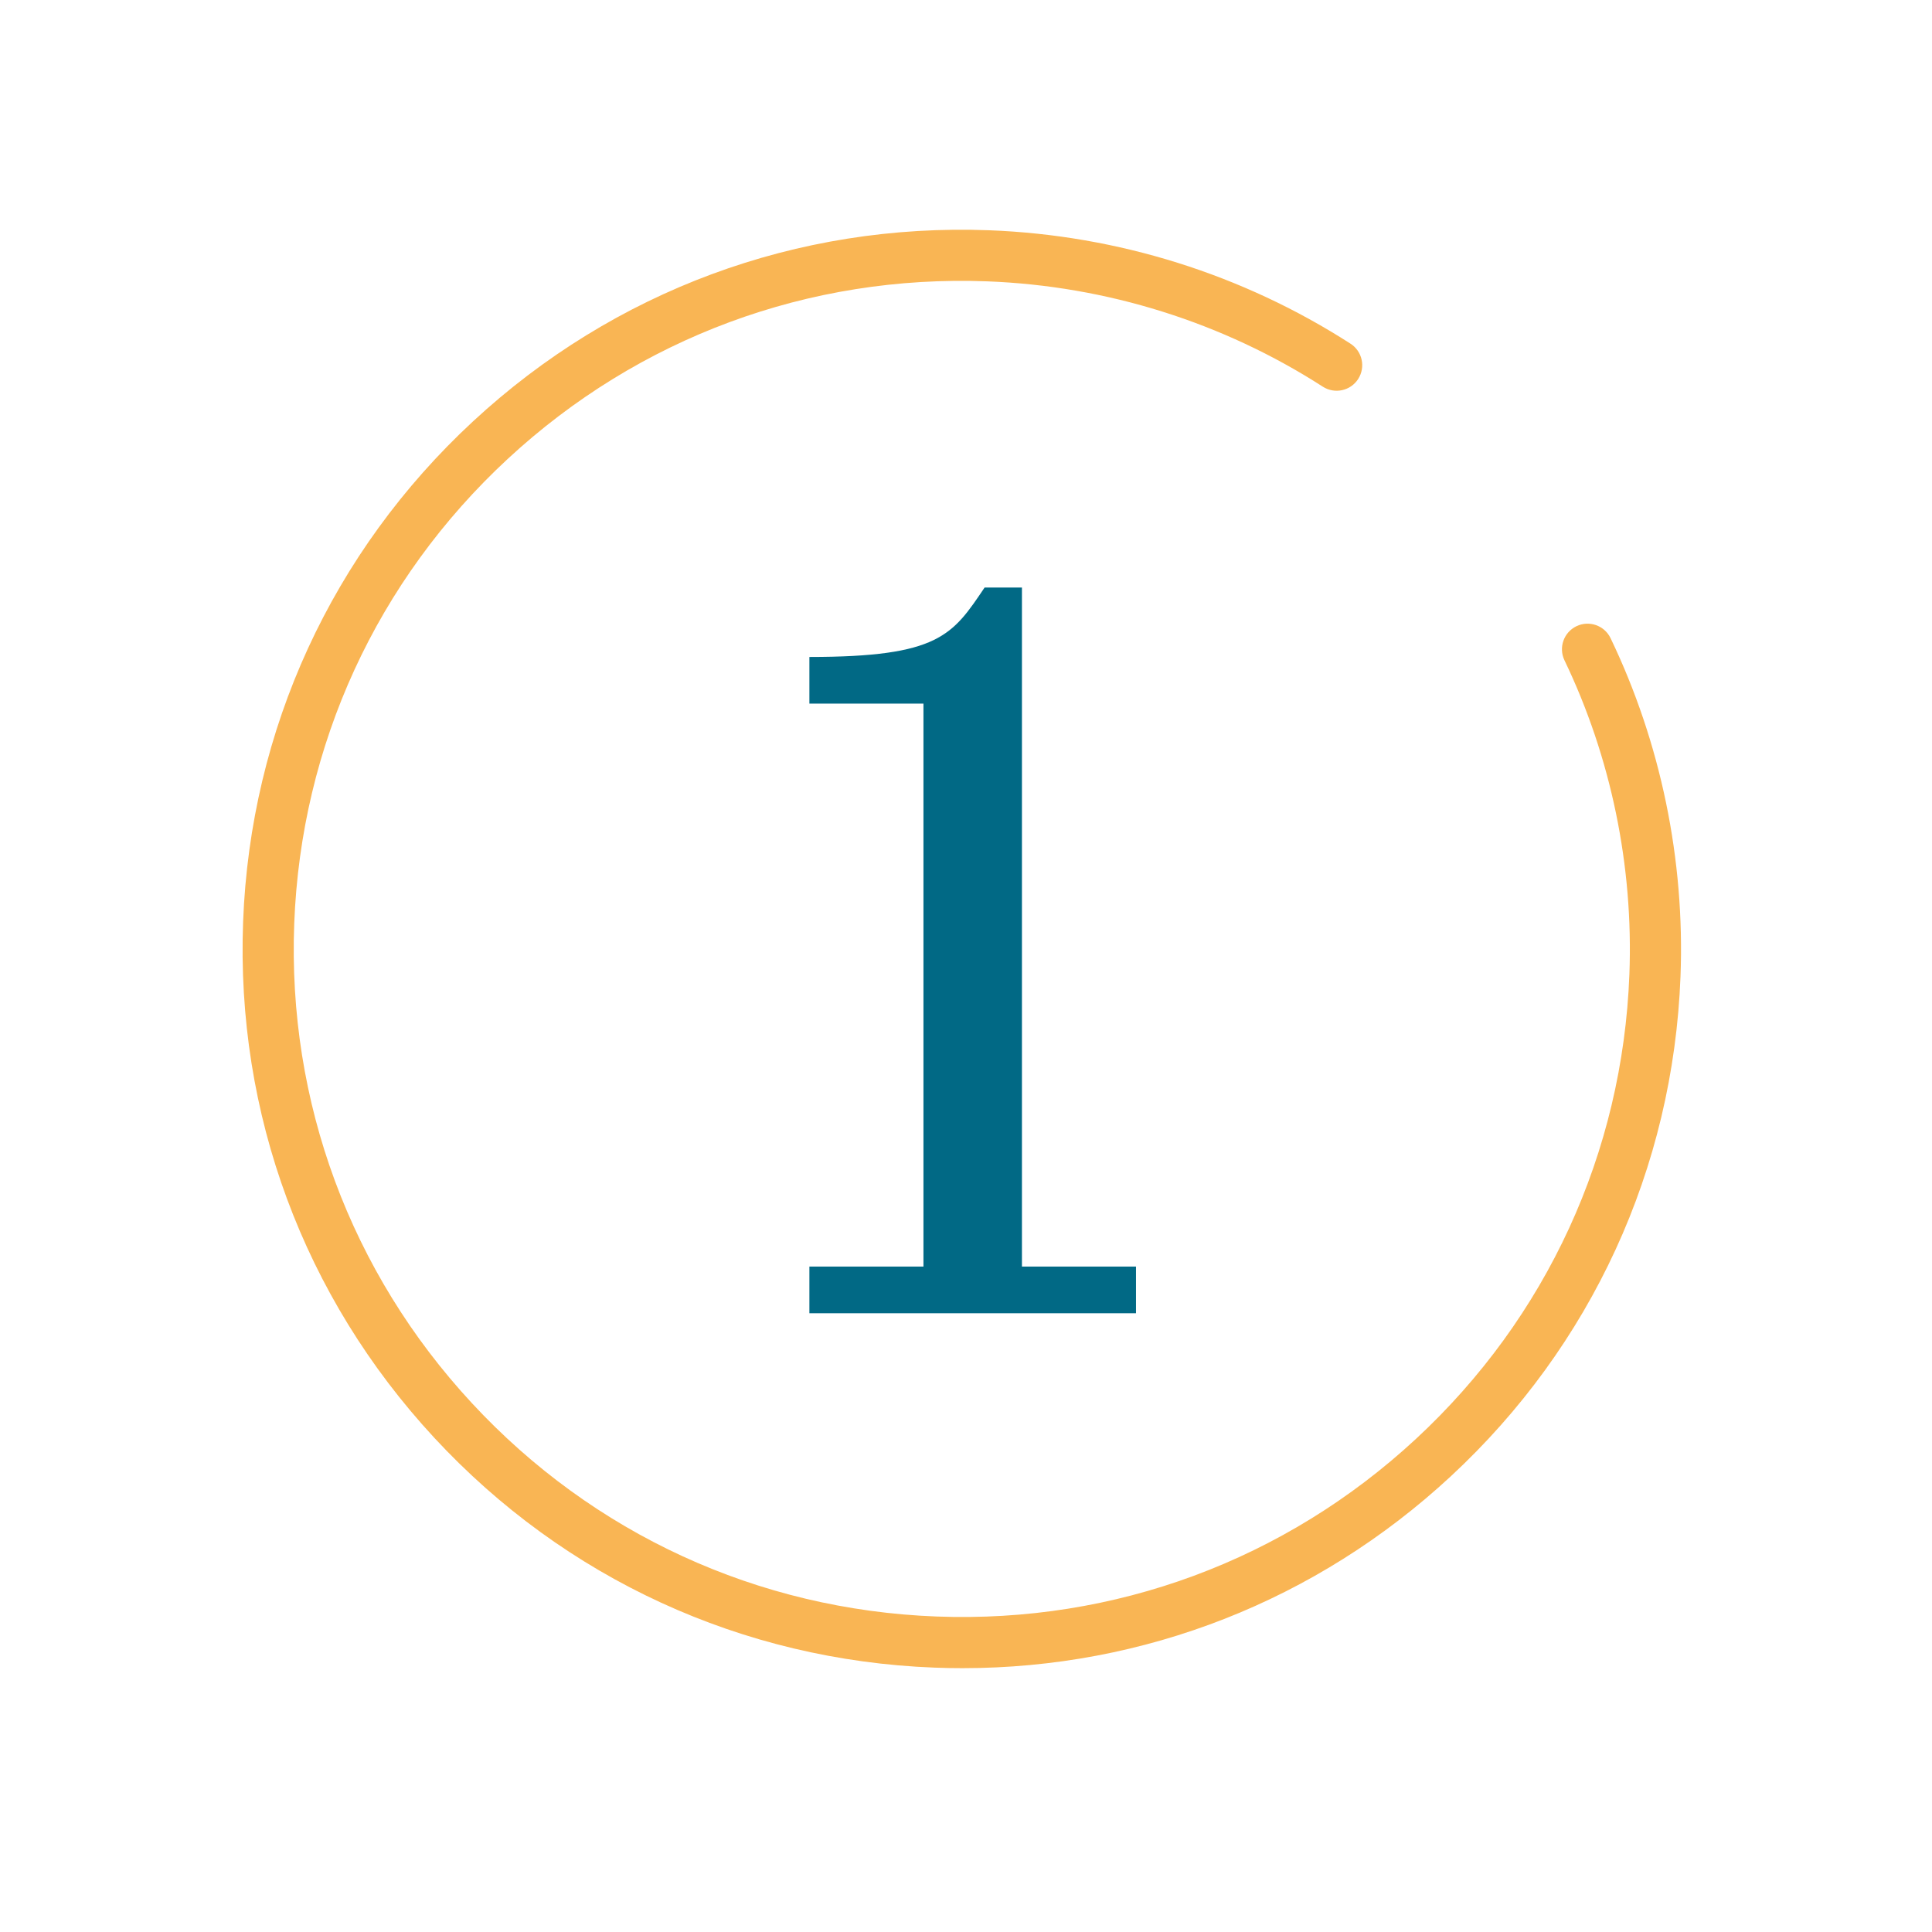
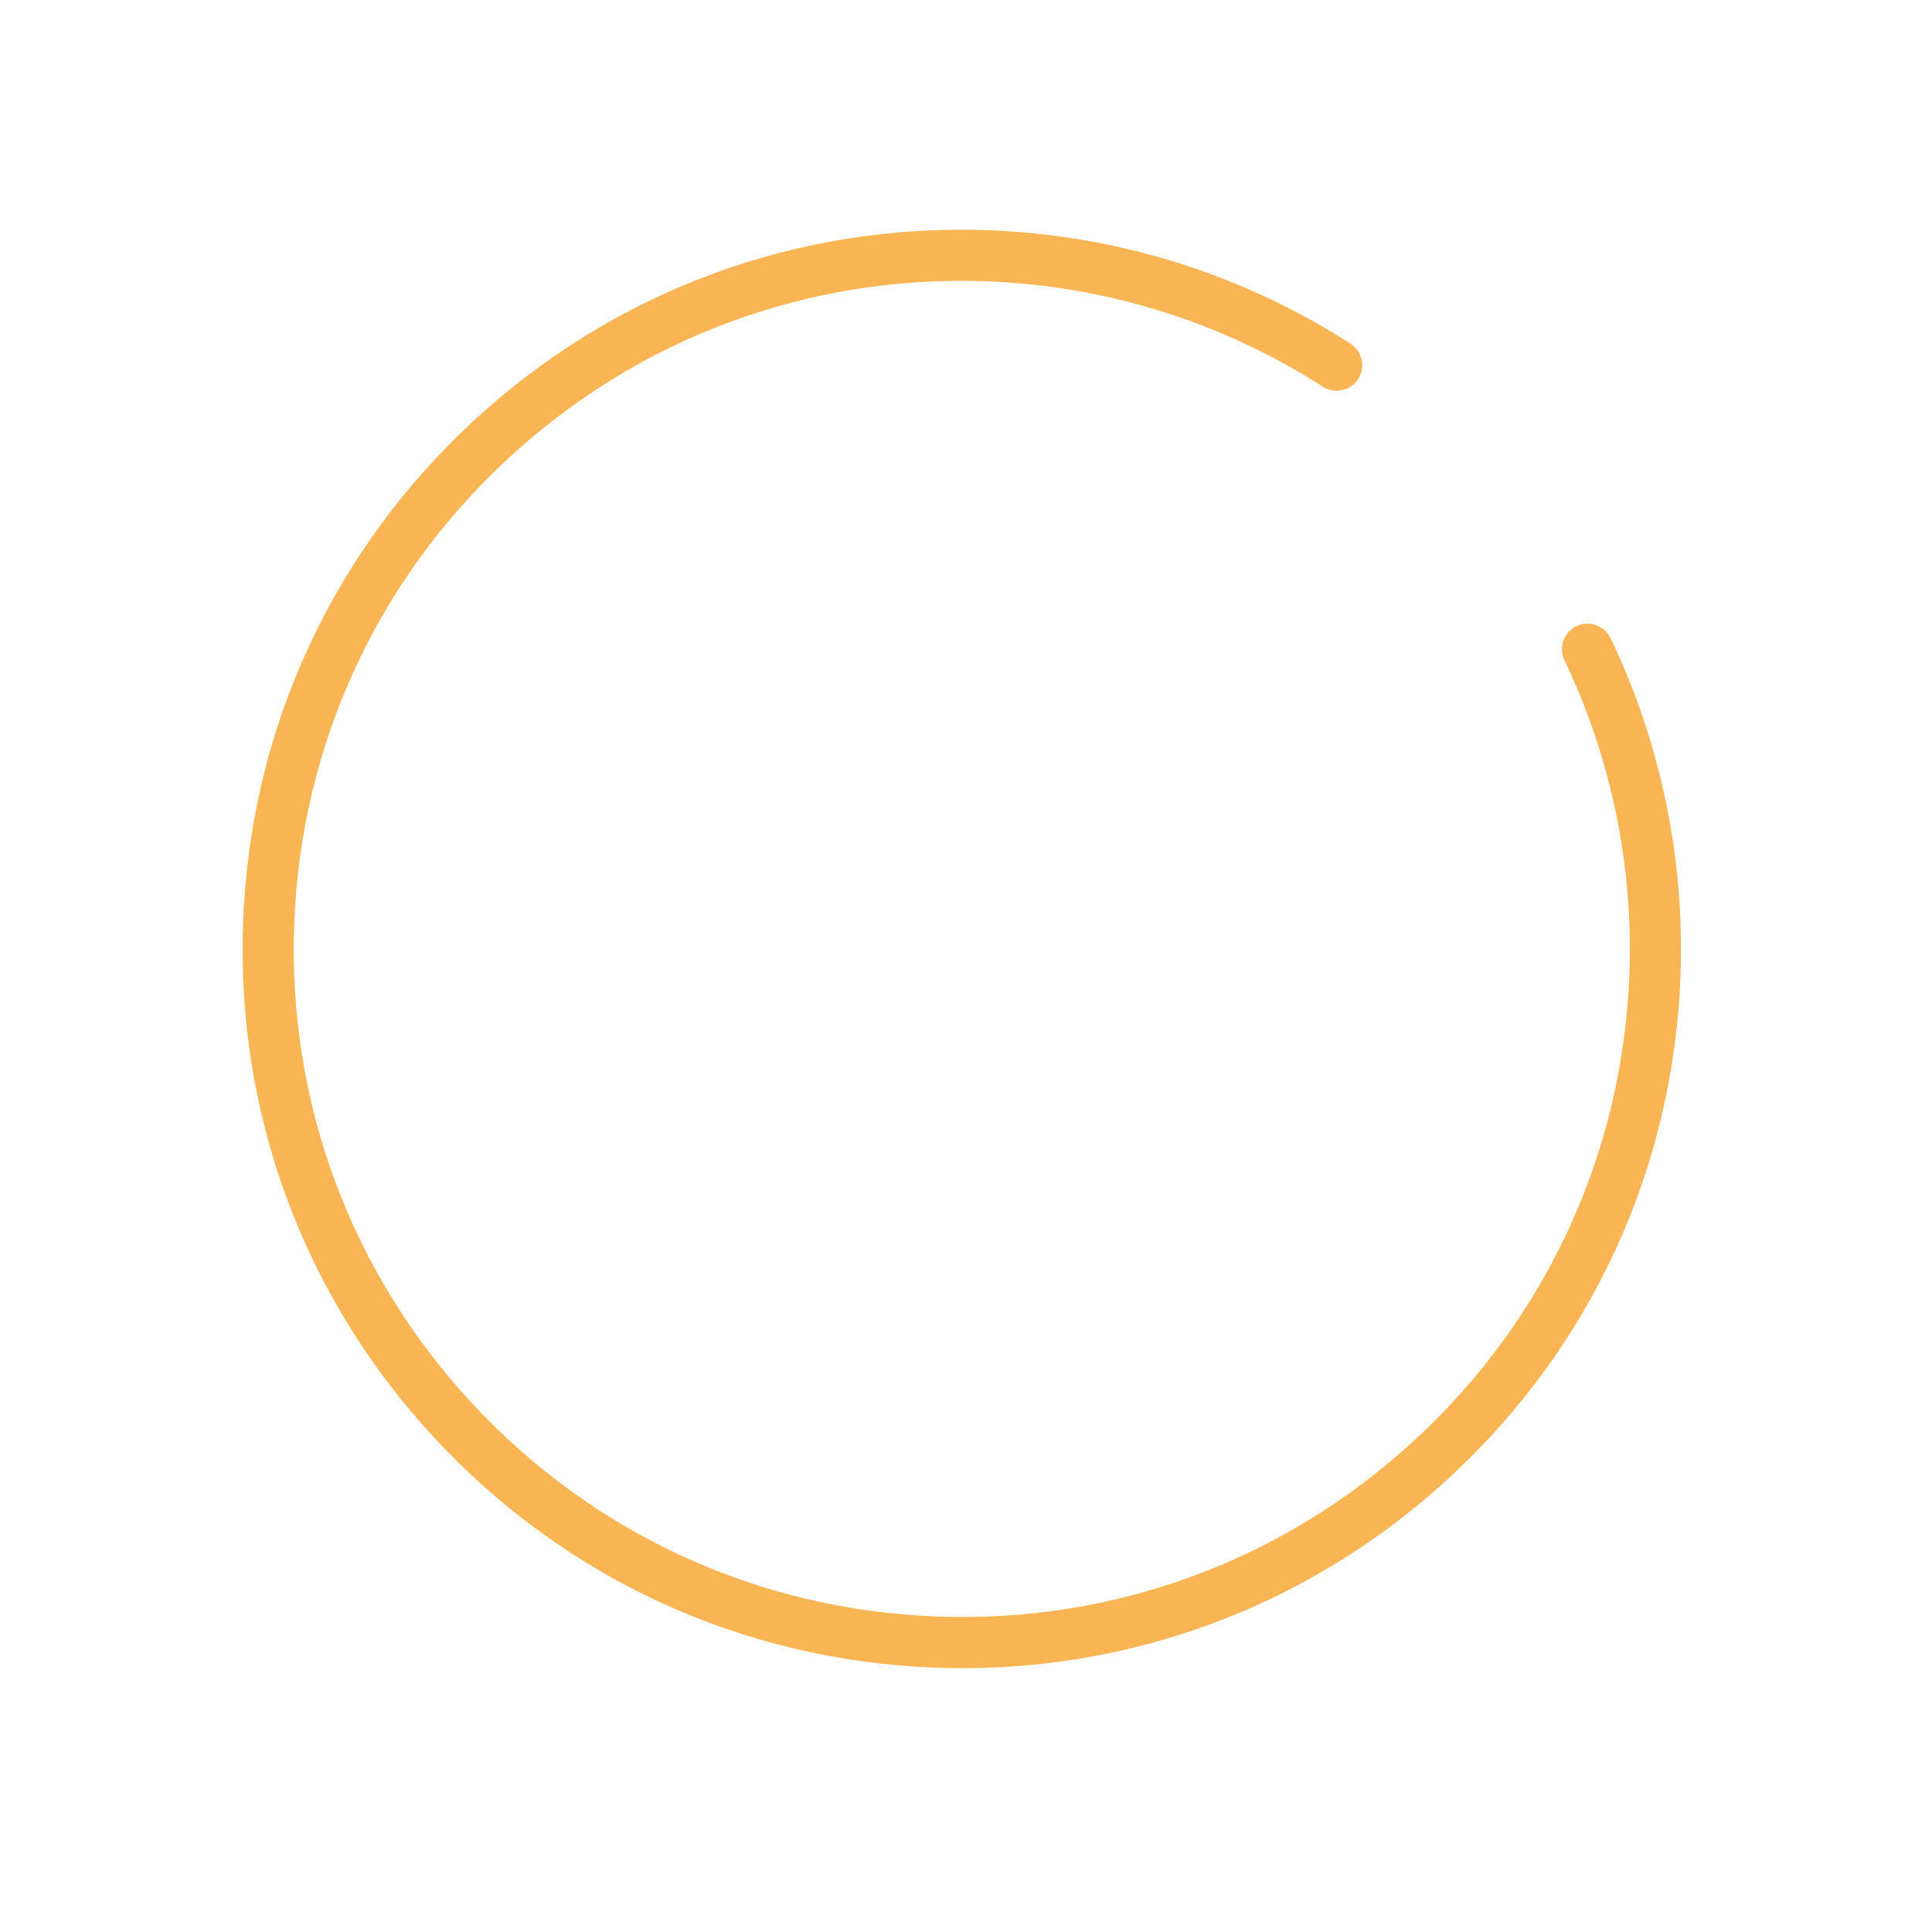
<svg xmlns="http://www.w3.org/2000/svg" version="1.1" id="Layer_1" x="0px" y="0px" viewBox="0 0 566.93 566.93" style="enable-background:new 0 0 566.93 566.93;" xml:space="preserve">
  <style type="text/css">
	.st0{fill:#F9B554;}
	.st1{fill:none;stroke:#F9B554;stroke-width:15;stroke-linecap:round;stroke-linejoin:round;stroke-miterlimit:10;}
	.st2{fill:#016985;}
</style>
  <g>
    <g>
      <path class="st0" d="M282.43,489.51c-2.74,0-5.49-0.05-8.25-0.16c-56.33-2.15-108.45-26.11-146.76-67.46    c-38.31-41.35-58.23-95.15-56.08-151.48c2.15-56.33,26.11-108.45,67.46-146.76c41.35-38.31,95.13-58.23,151.48-56.08    c37.75,1.44,74.41,12.95,106.01,33.28c3.48,2.24,4.49,6.88,2.25,10.37c-2.24,3.48-6.88,4.49-10.37,2.25    c-29.34-18.88-63.39-29.57-98.46-30.91c-52.32-2-102.3,16.5-140.71,52.09c-38.41,35.59-60.67,84-62.66,136.33    c-2,52.33,16.5,102.3,52.09,140.71c35.59,38.41,84,60.67,136.33,62.66c52.32,2,102.3-16.5,140.71-52.09    c38.41-35.59,60.67-84,62.66-136.33c1.21-31.8-5.37-63.68-19.05-92.17c-1.79-3.73-0.22-8.21,3.52-10.01    c3.73-1.79,8.21-0.22,10.01,3.52c14.73,30.69,21.82,65,20.52,99.23c-2.15,56.33-26.11,108.45-67.46,146.76    C386.33,469.71,335.75,489.51,282.43,489.51z" />
    </g>
    <g>
      <path class="st1" d="M274.47,481.86" />
    </g>
    <g>
      <path class="st1" d="M290,75.08" />
    </g>
    <g>
      <path class="st1" d="M485.62,286.23" />
    </g>
    <g>
      <path class="st1" d="M78.84,270.71" />
    </g>
  </g>
  <g>
-     <path class="st2" d="M237.51,385.36v-13.69h33.47v-165.2h-33.47v-13.69c38.03,0,41.98-6.39,51.42-20.38h10.95v199.27h33.47v13.69   H237.51z" />
-   </g>
+     </g>
</svg>